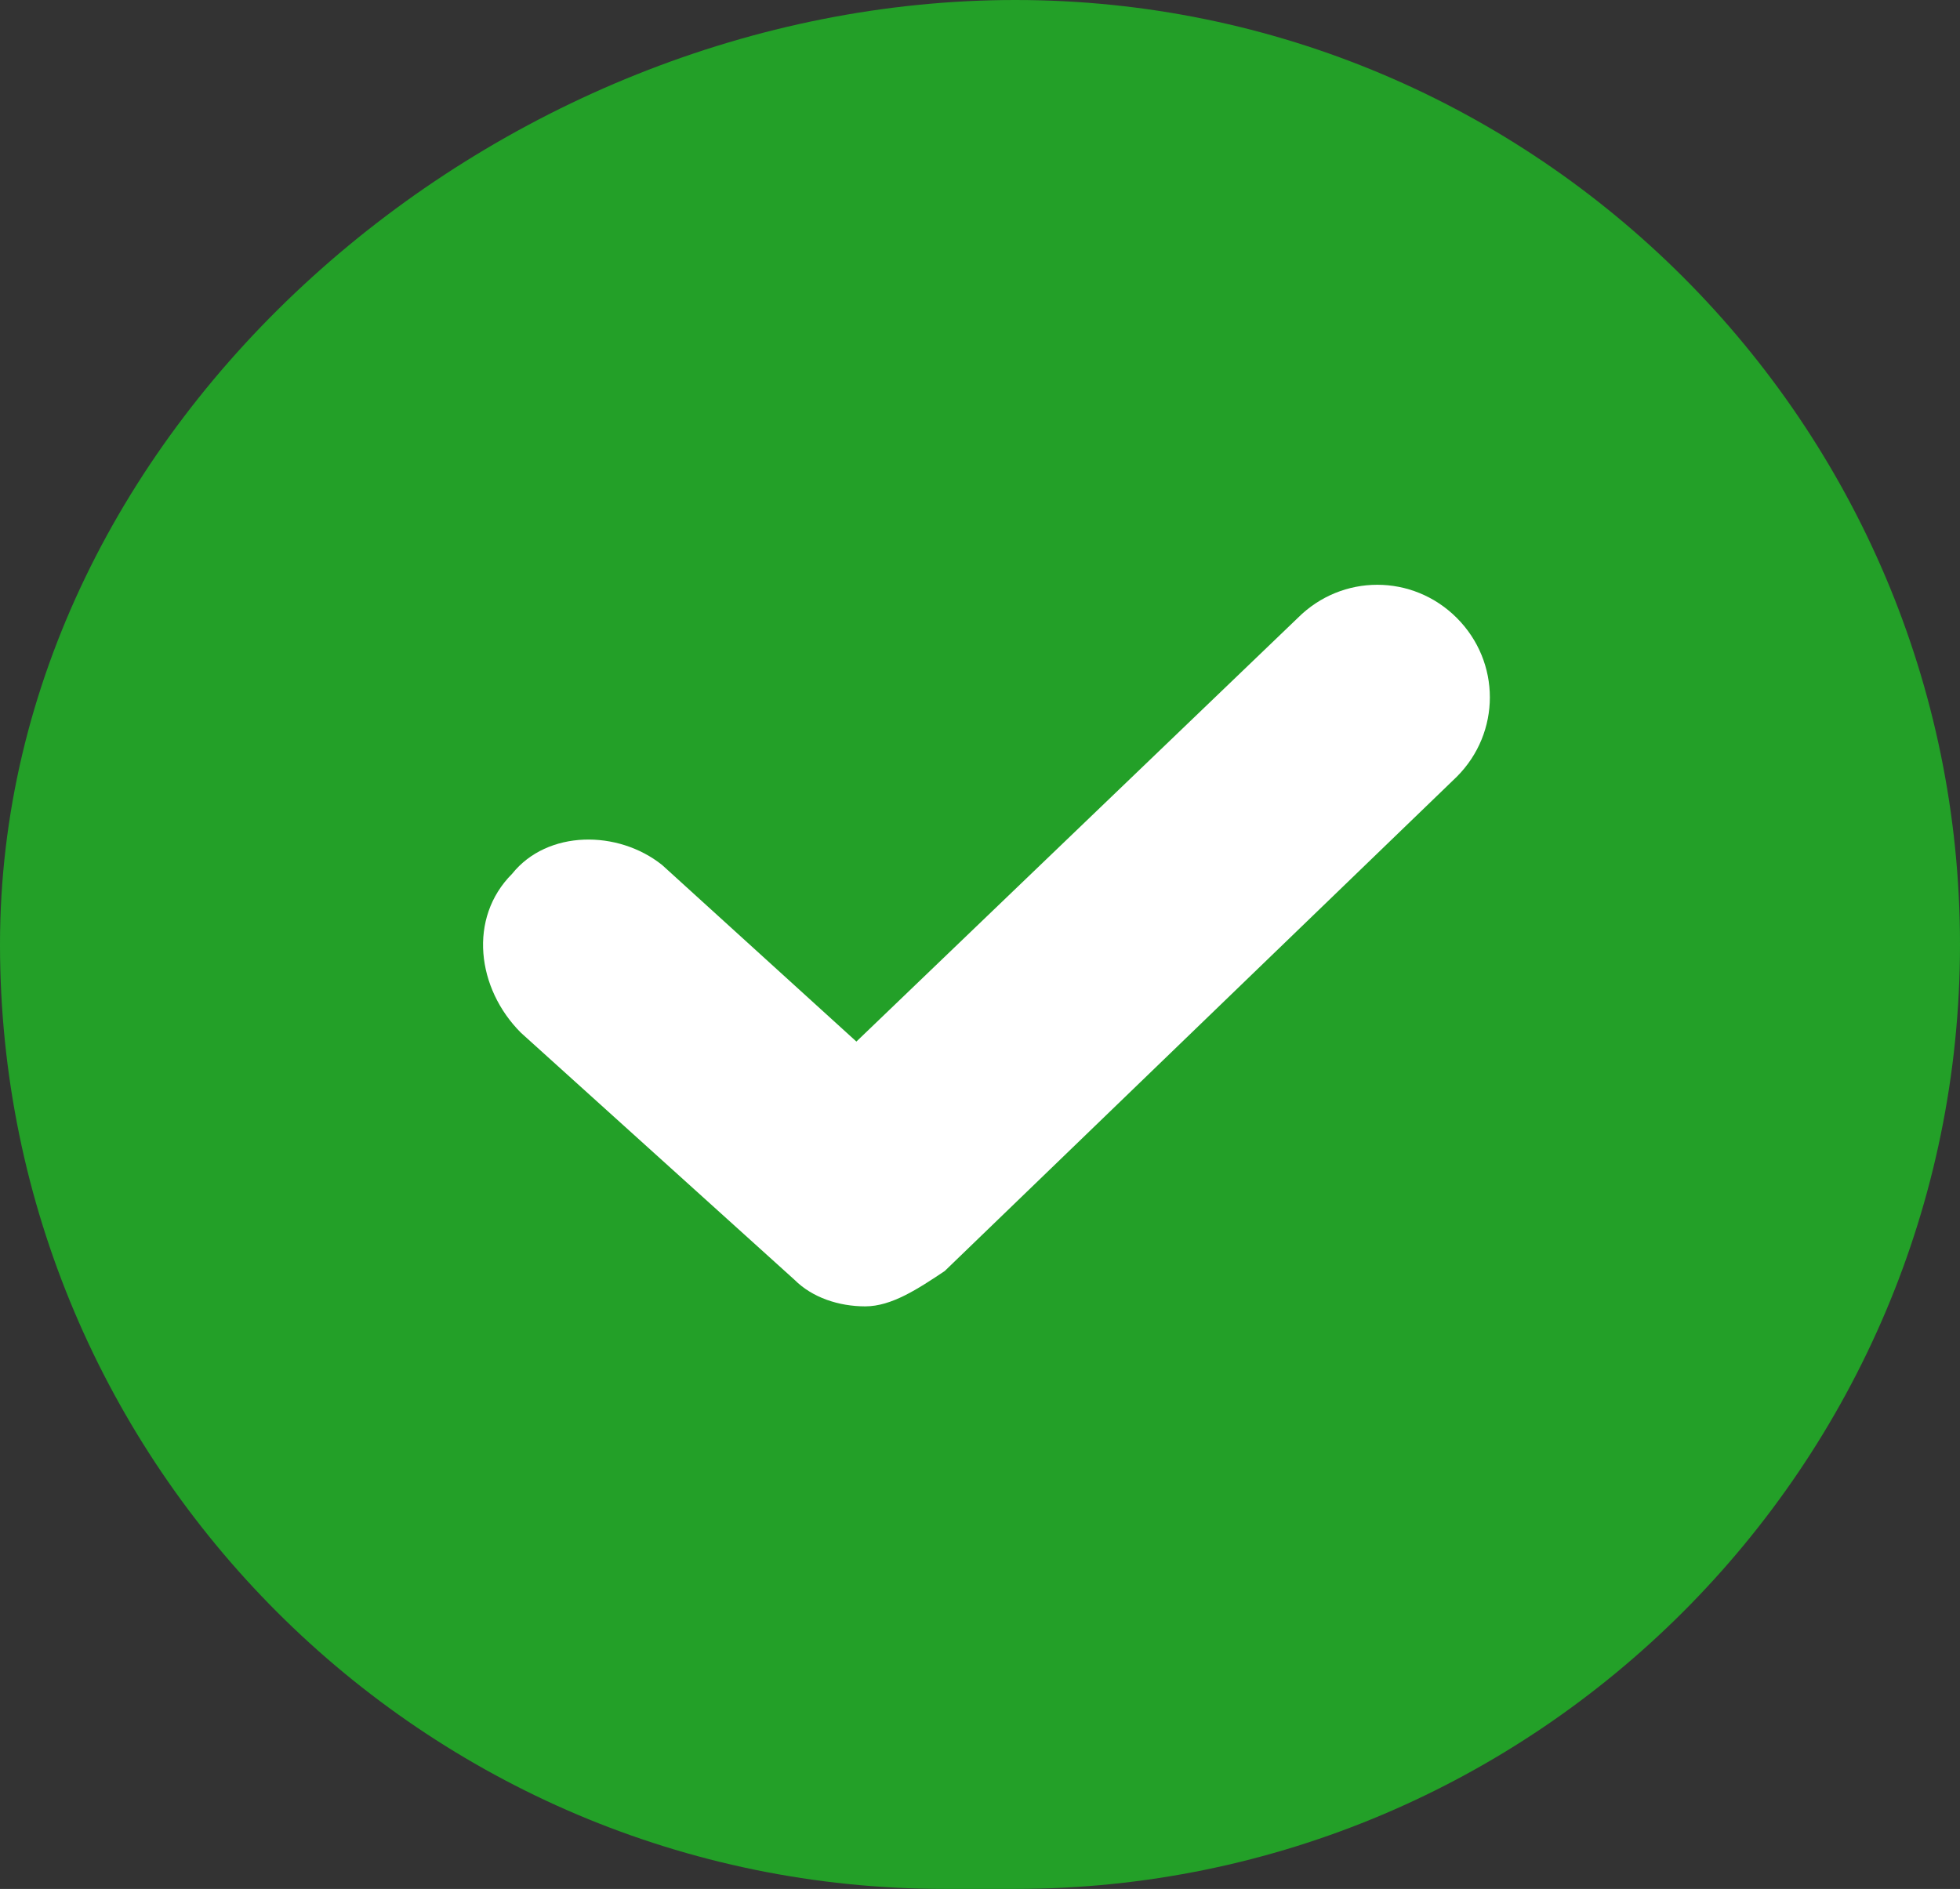
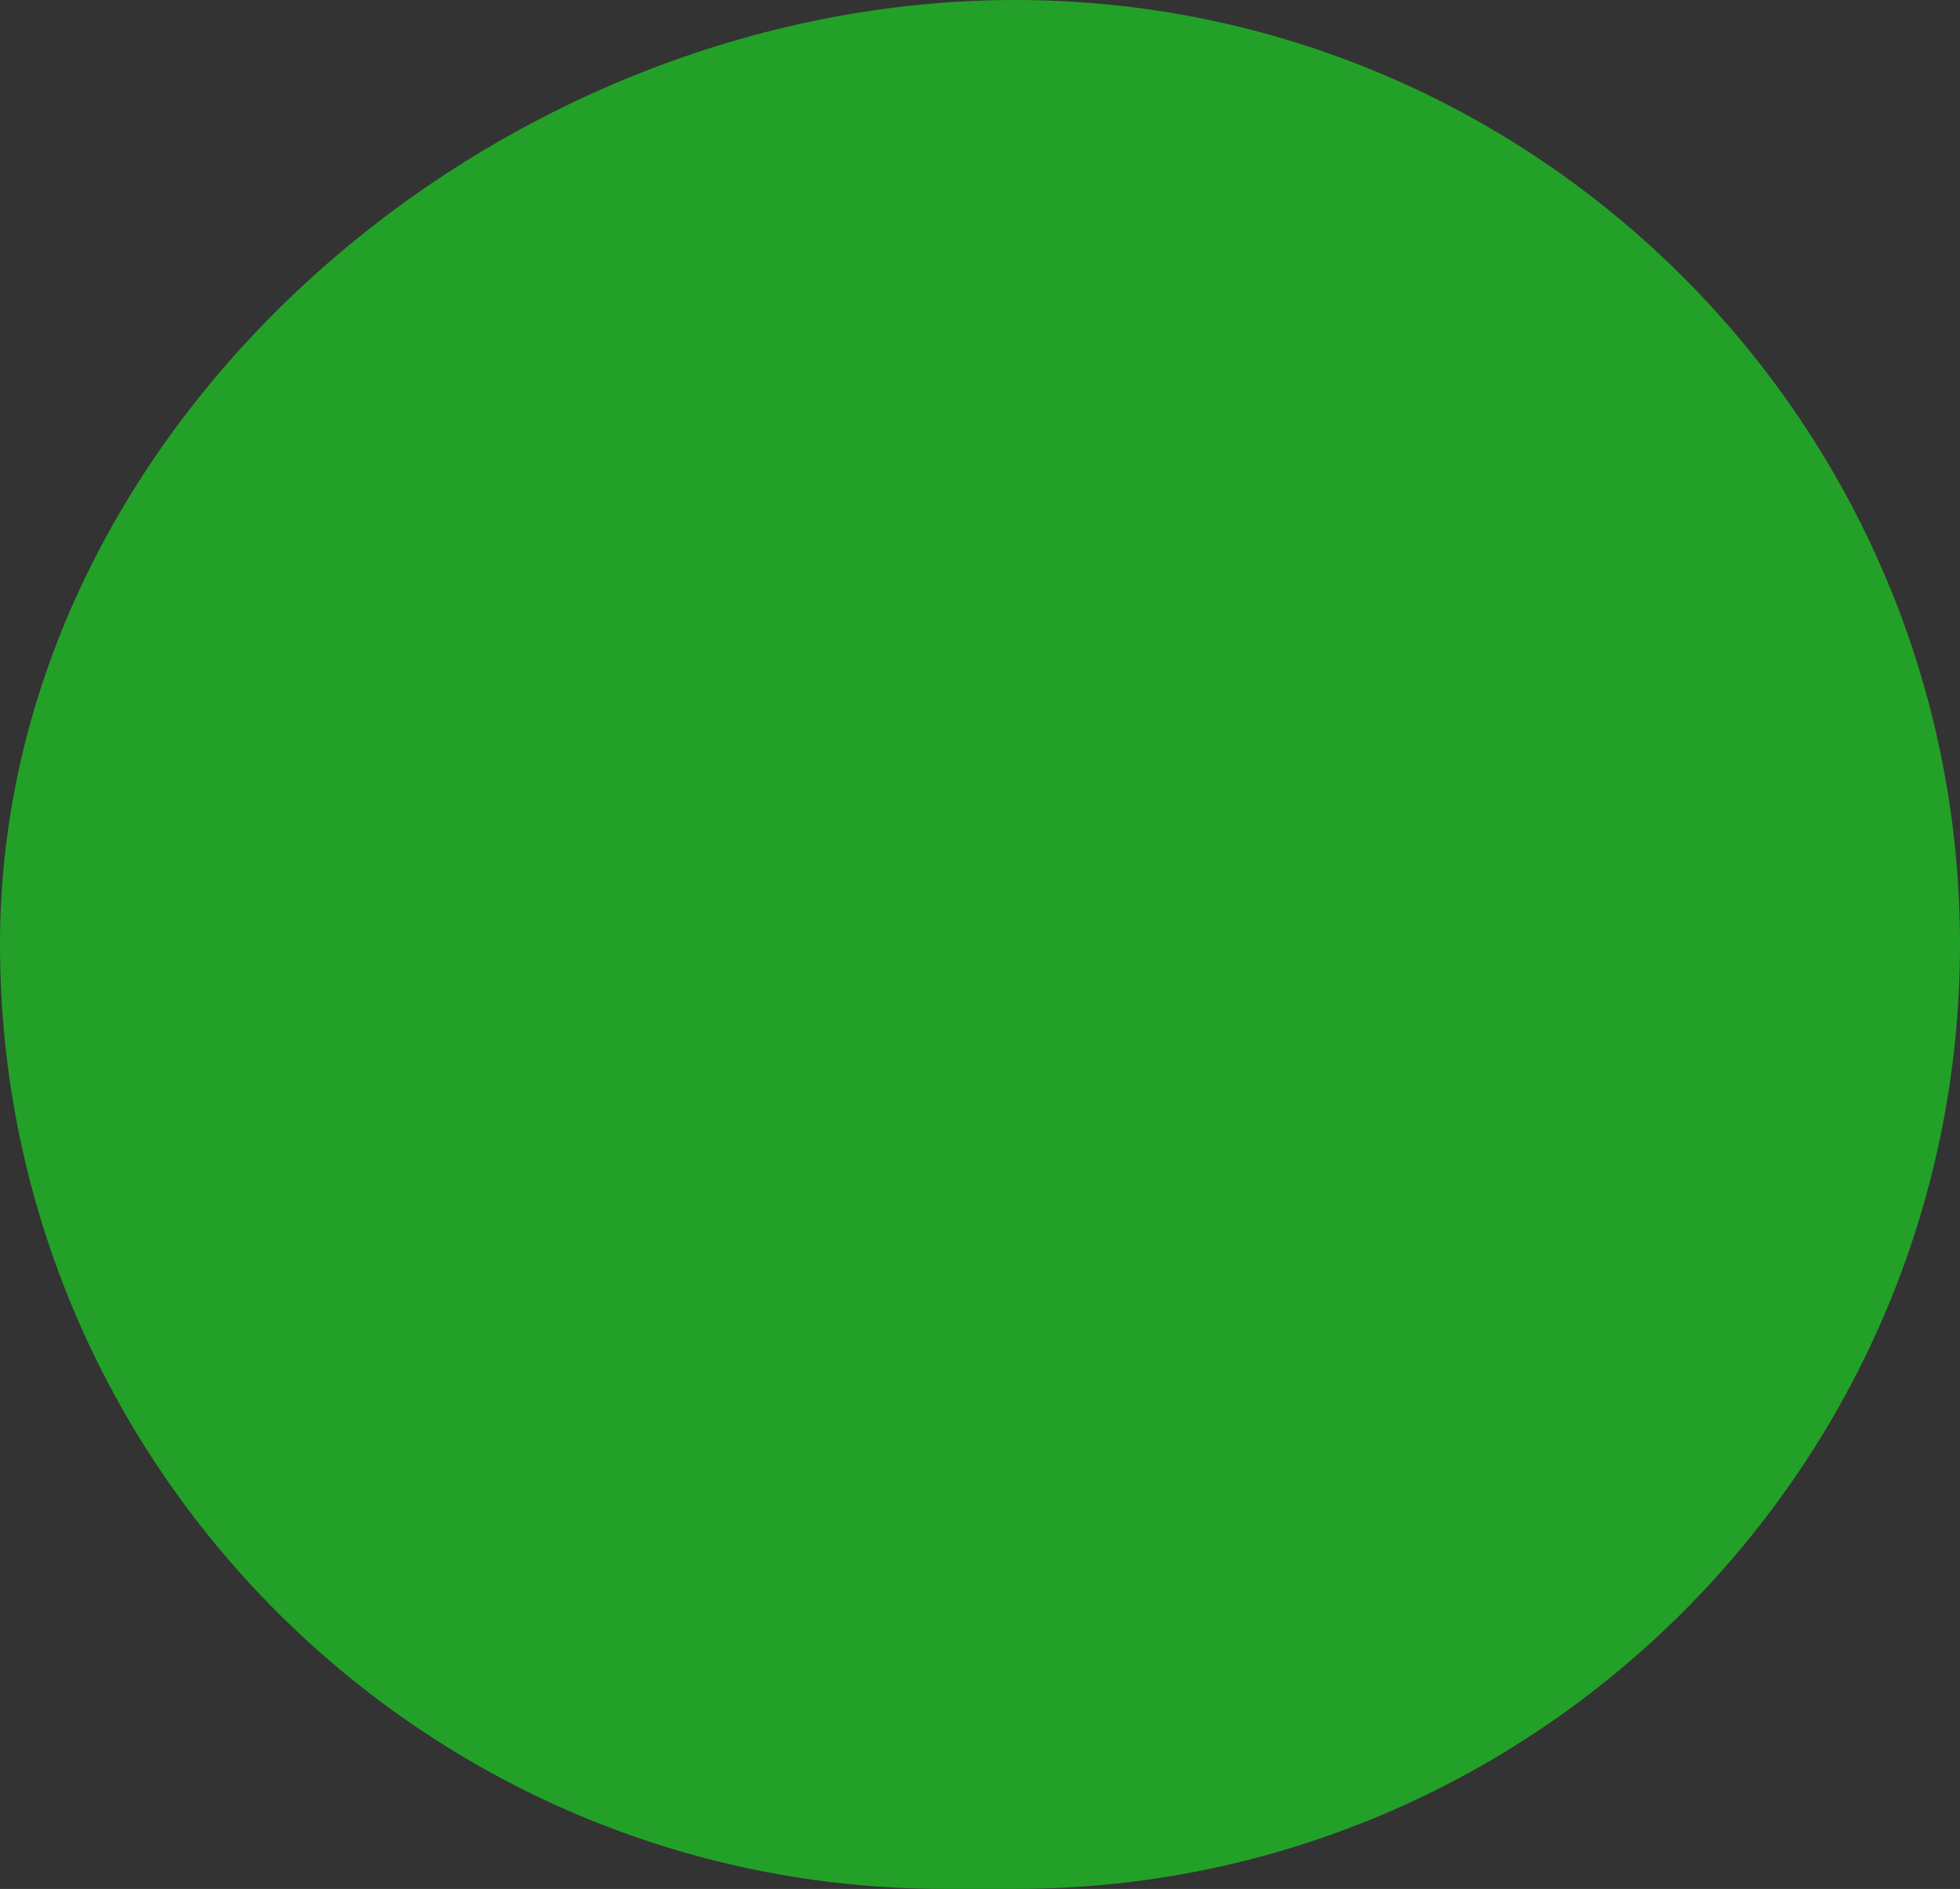
<svg xmlns="http://www.w3.org/2000/svg" version="1.1" id="Group_8905" x="0px" y="0px" viewBox="0 0 22.2 21.4" style="enable-background:new 0 0 22.2 21.4;" xml:space="preserve">
  <rect x="0" y="0" width="22.2" height="21.4" fill="#333333" stroke="none" />
  <style type="text/css">
	.st0{fill:#23A028;}
	.st1{fill:#FFFFFF;}
</style>
  <path id="Path_47523" class="st0" d="M11.5,0L11.5,0c5.9,0,10.7,4.8,10.7,10.7s-4.8,10.7-10.7,10.7h-0.8C4.8,21.4,0,16.6,0,10.7  c0,0,0,0,0,0C0,4.8,5.6,0,11.5,0z" />
-   <path class="st1" d="M9.8,14.8c-0.3,0-0.6-0.1-0.8-0.3l-3.1-2.8c-0.5-0.5-0.6-1.3-0.1-1.8C6.2,9.4,7,9.4,7.5,9.8l2.2,2l5-4.8  c0.5-0.5,1.3-0.5,1.8,0c0.5,0.5,0.5,1.3,0,1.8l-5.8,5.6C10.4,14.6,10.1,14.8,9.8,14.8z" />
</svg>